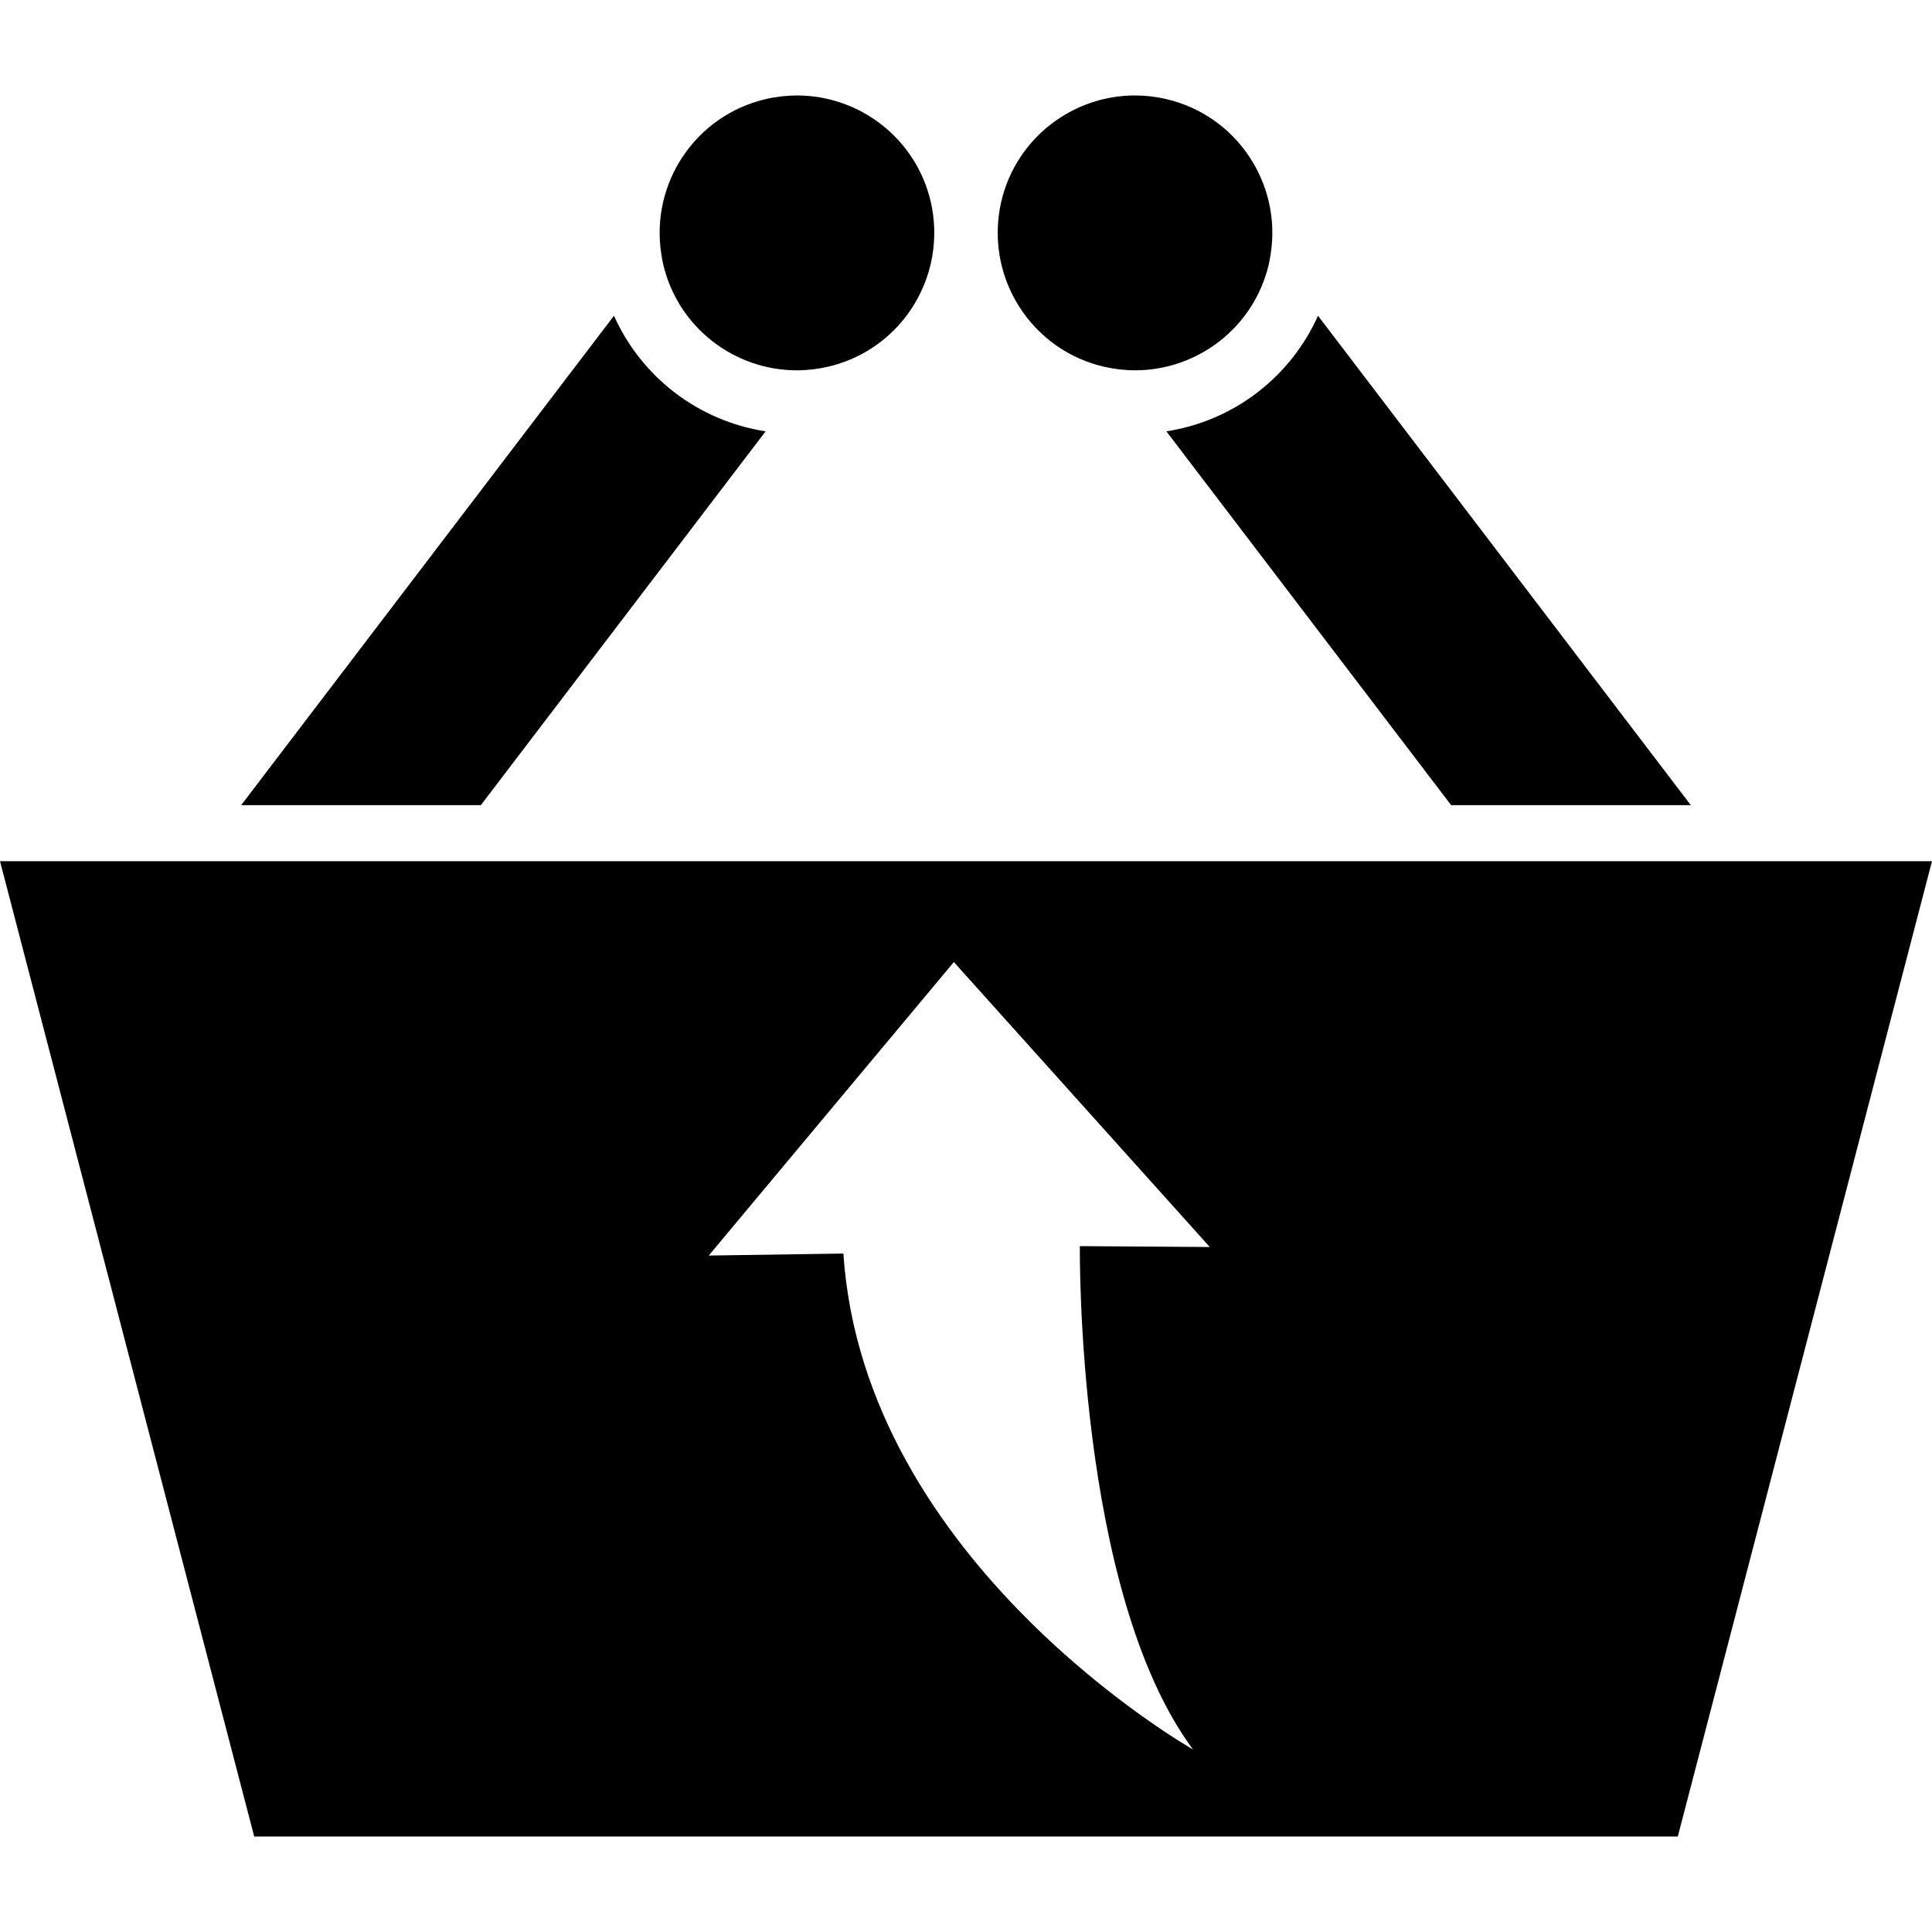
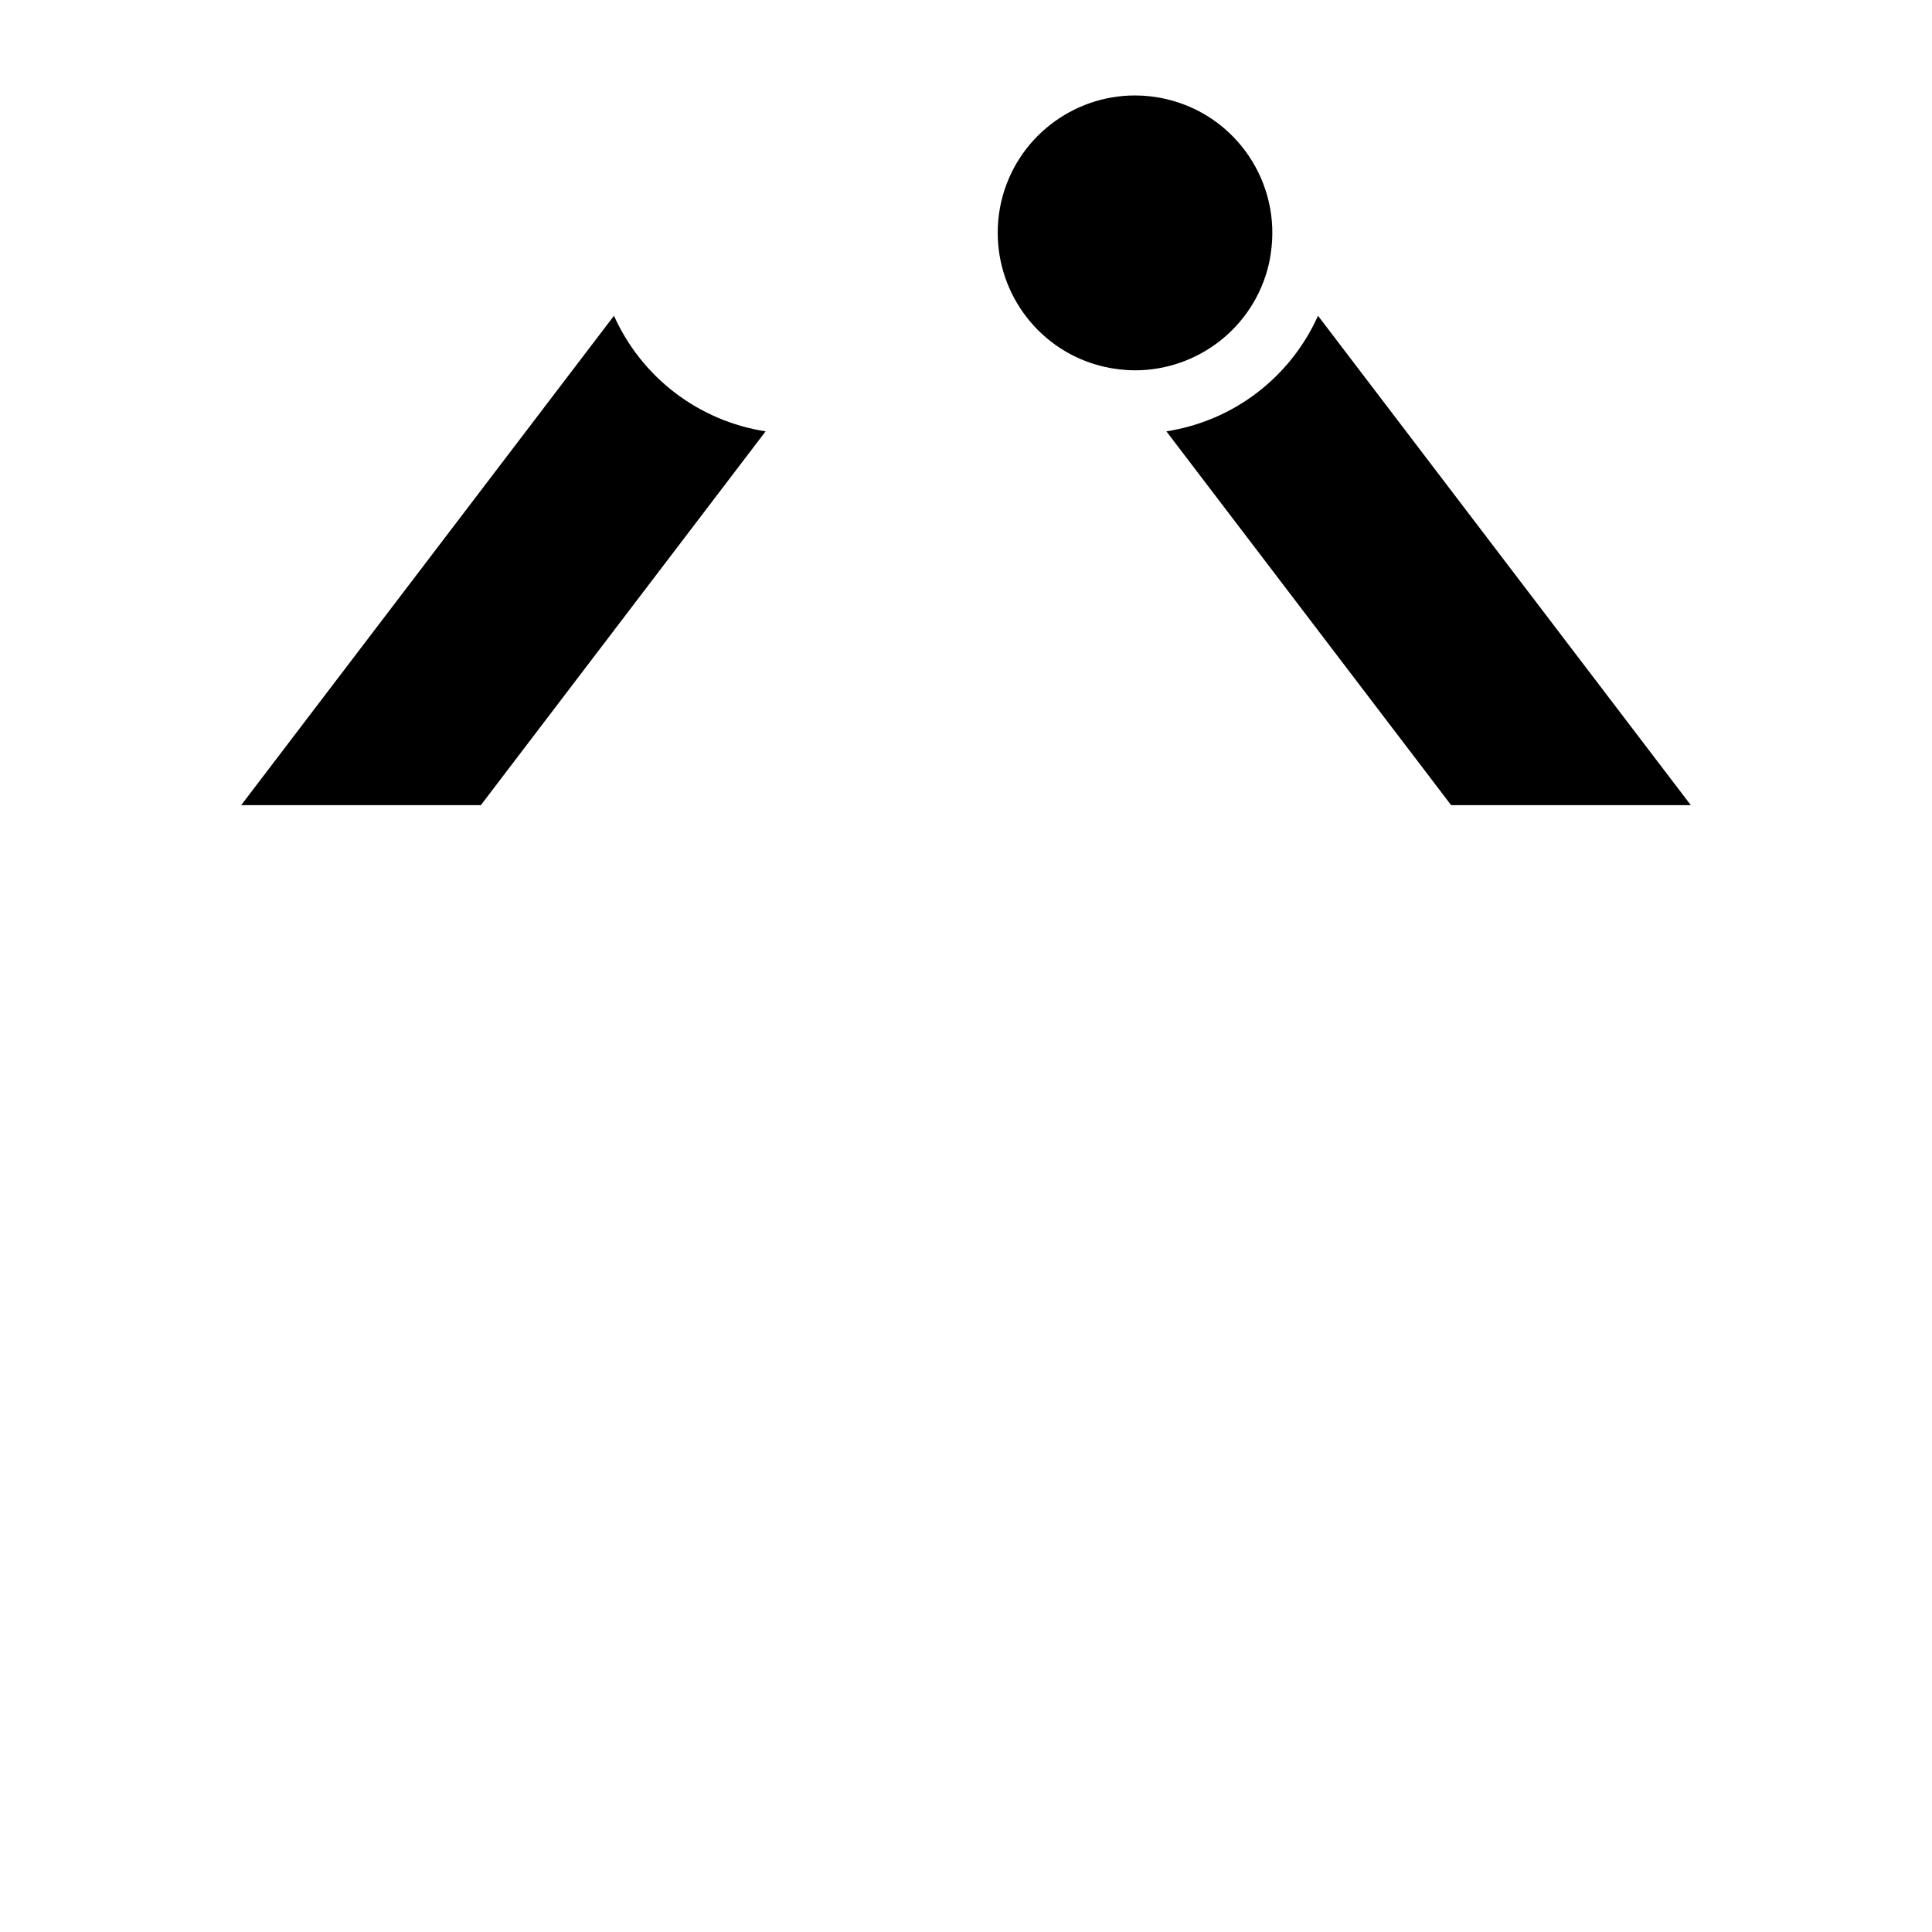
<svg xmlns="http://www.w3.org/2000/svg" fill="#000000" version="1.1" id="Capa_1" width="800px" height="800px" viewBox="0 0 492.979 492.979" xml:space="preserve">
  <g>
    <g>
      <path d="M156.662,80.572l-95.12,124.875h61.156l72.659-95.383C178.223,107.406,163.737,96.307,156.662,80.572z" />
-       <path d="M207.406,94.245c1.298-0.151,2.604-0.375,3.907-0.678c16.251-3.791,27.172-18.317,27.075-34.327    c0.003-0.412-0.034-0.818-0.022-1.233c-0.088-2.166-0.361-4.354-0.873-6.542c-3.773-16.18-18.185-27.104-34.112-27.104    c-2.637,0-5.314,0.3-7.993,0.923c-17.969,4.191-29.426,21.512-26.66,39.451c0.137,0.884,0.271,1.768,0.48,2.655    c3.773,16.179,18.185,27.104,34.112,27.104C204.674,94.491,206.036,94.405,207.406,94.245z" />
      <path d="M431.434,205.447L336.311,80.572c-7.074,15.736-21.562,26.834-38.691,29.492l72.66,95.383H431.434z" />
      <path d="M281.662,93.567c1.304,0.303,2.607,0.526,3.906,0.678c1.367,0.16,2.732,0.246,4.086,0.246    c15.926,0,30.34-10.928,34.111-27.104c0.207-0.887,0.344-1.771,0.48-2.655c2.768-17.939-8.688-35.26-26.659-39.45    c-2.679-0.624-5.356-0.924-7.994-0.924c-15.929,0-30.338,10.928-34.112,27.104c-0.509,2.188-0.779,4.377-0.871,6.542    c0.012,0.415-0.022,0.821-0.022,1.232C254.488,75.247,265.41,89.777,281.662,93.567z" />
-       <path d="M442.328,219.75h-61.156h-269.37H50.646H0l64.867,248.87h363.247l64.865-248.87H442.328z M304.42,446.41    c0,0-84.052-47.588-89.209-126.549l-34.365,0.512l62.542-74.892l65.304,72.712l-33.149-0.224    C275.541,317.97,274.479,406.099,304.42,446.41z" />
    </g>
  </g>
</svg>